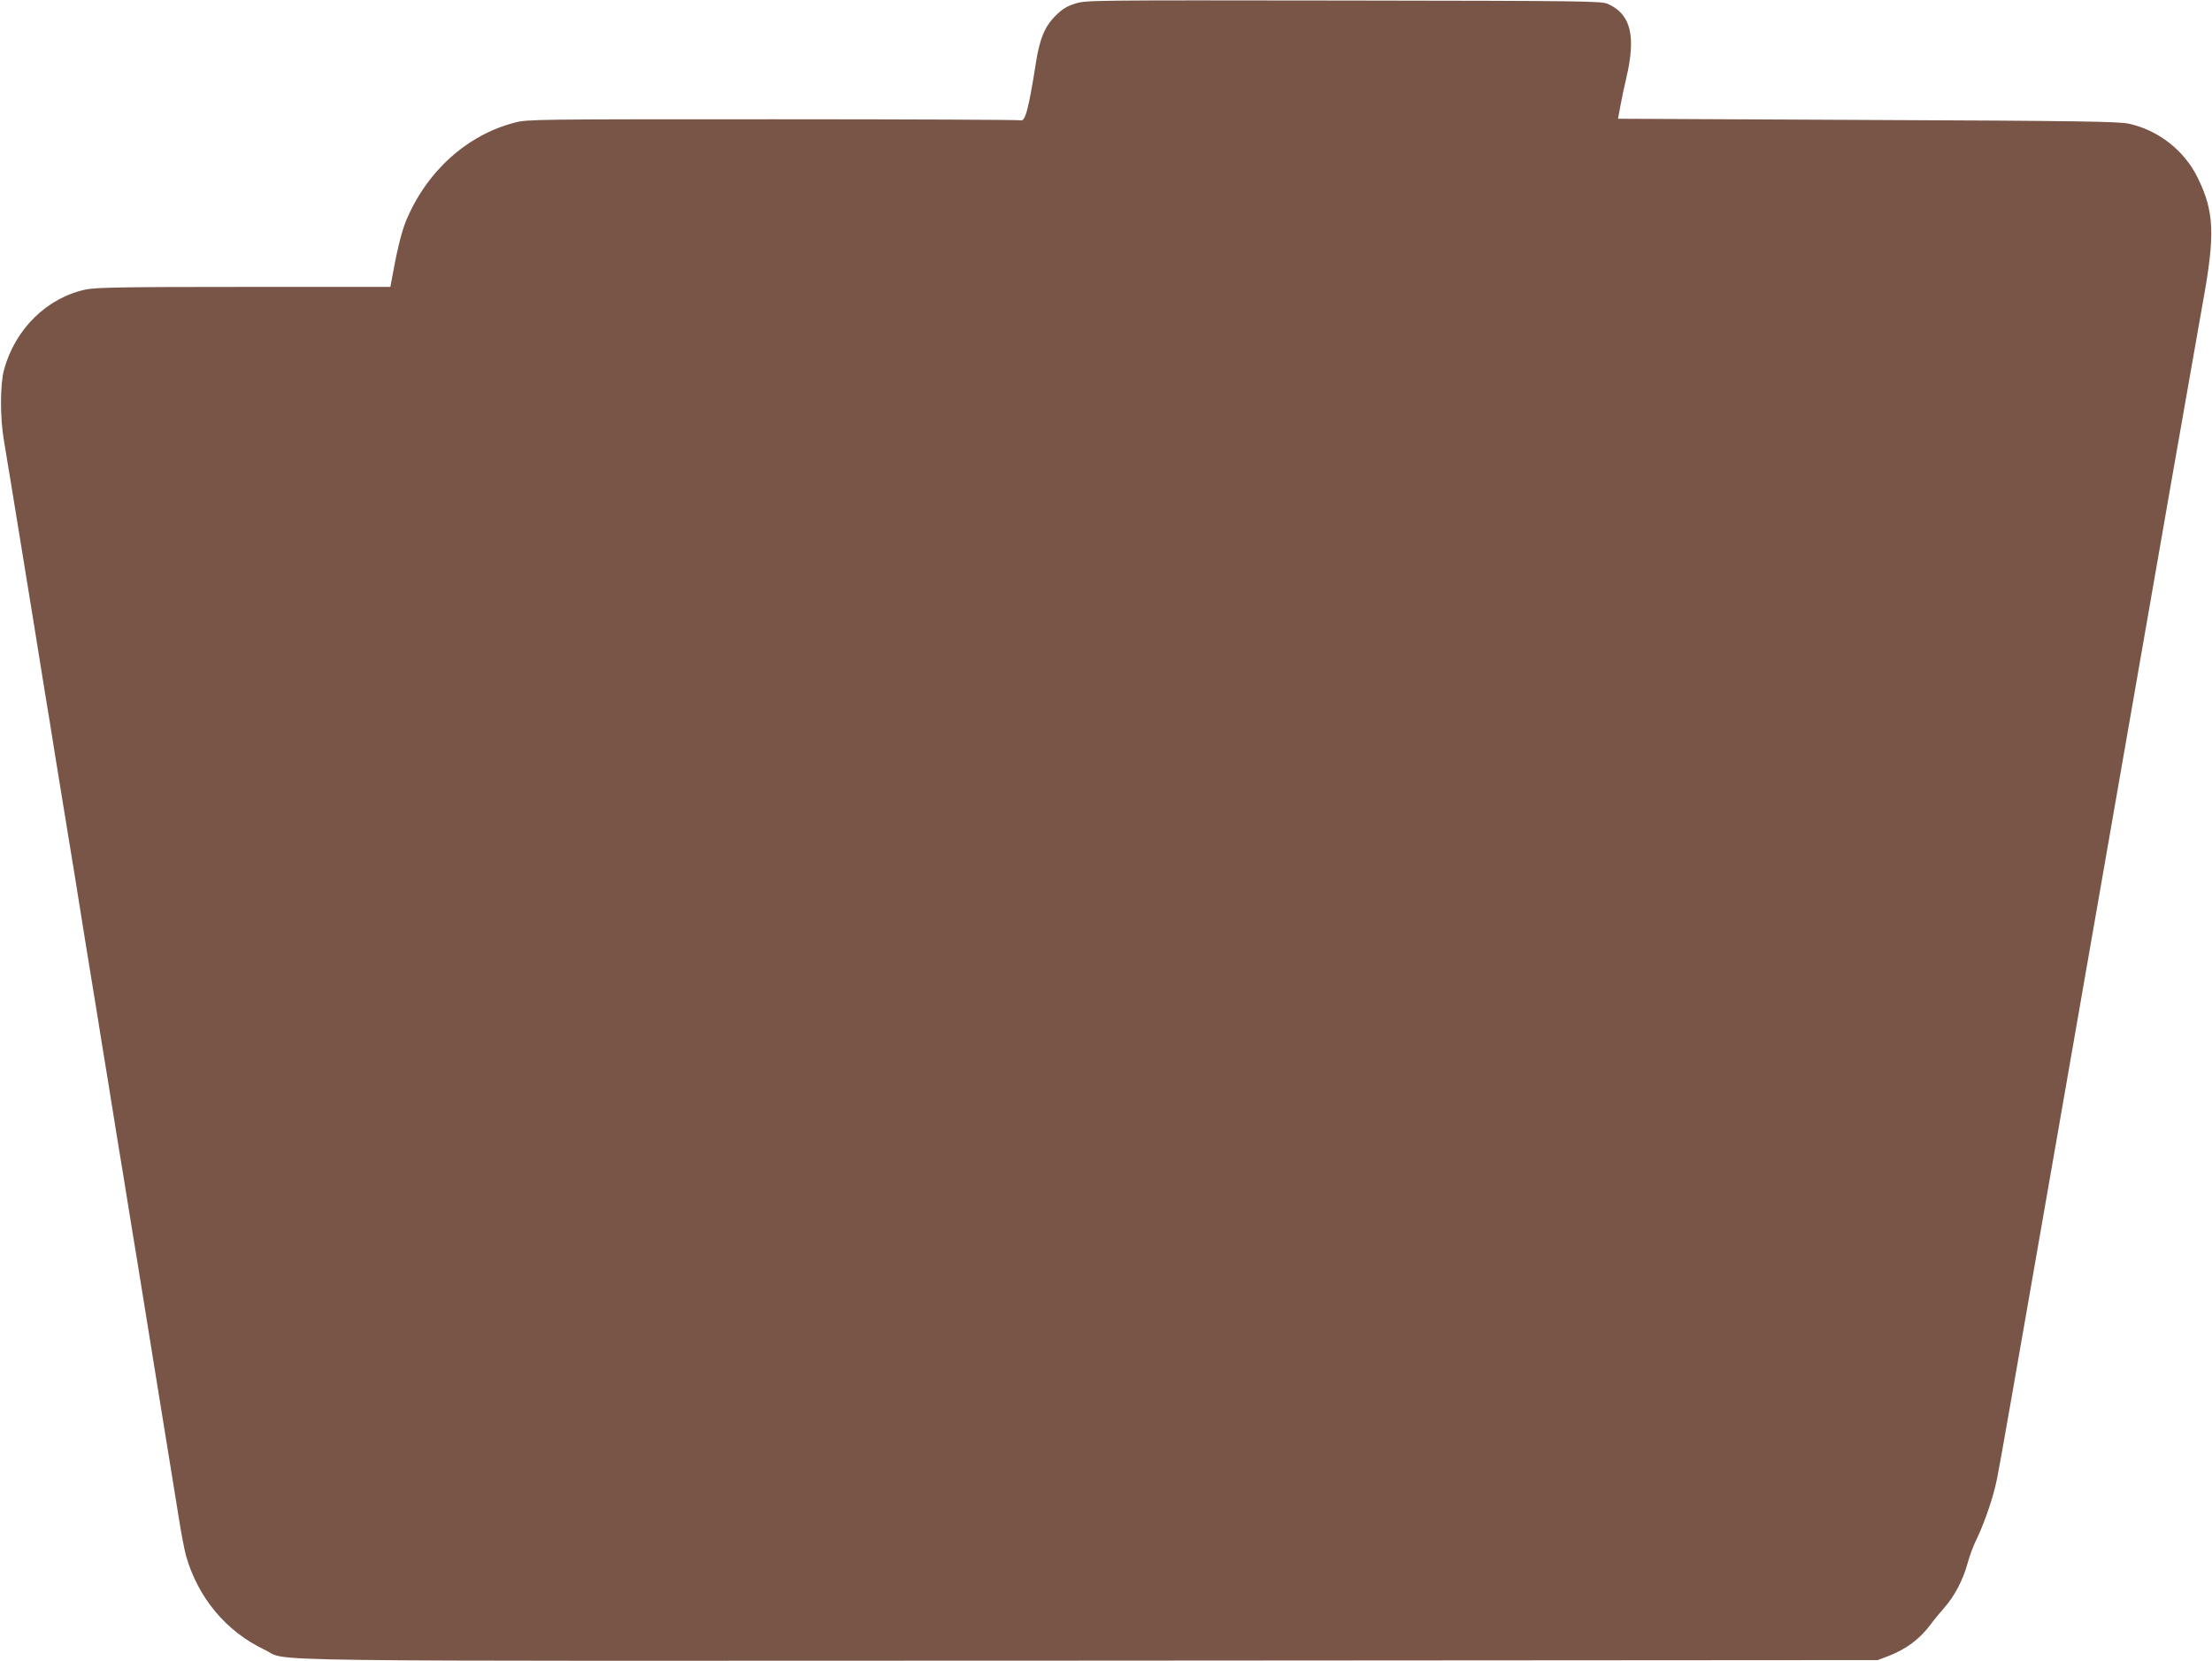
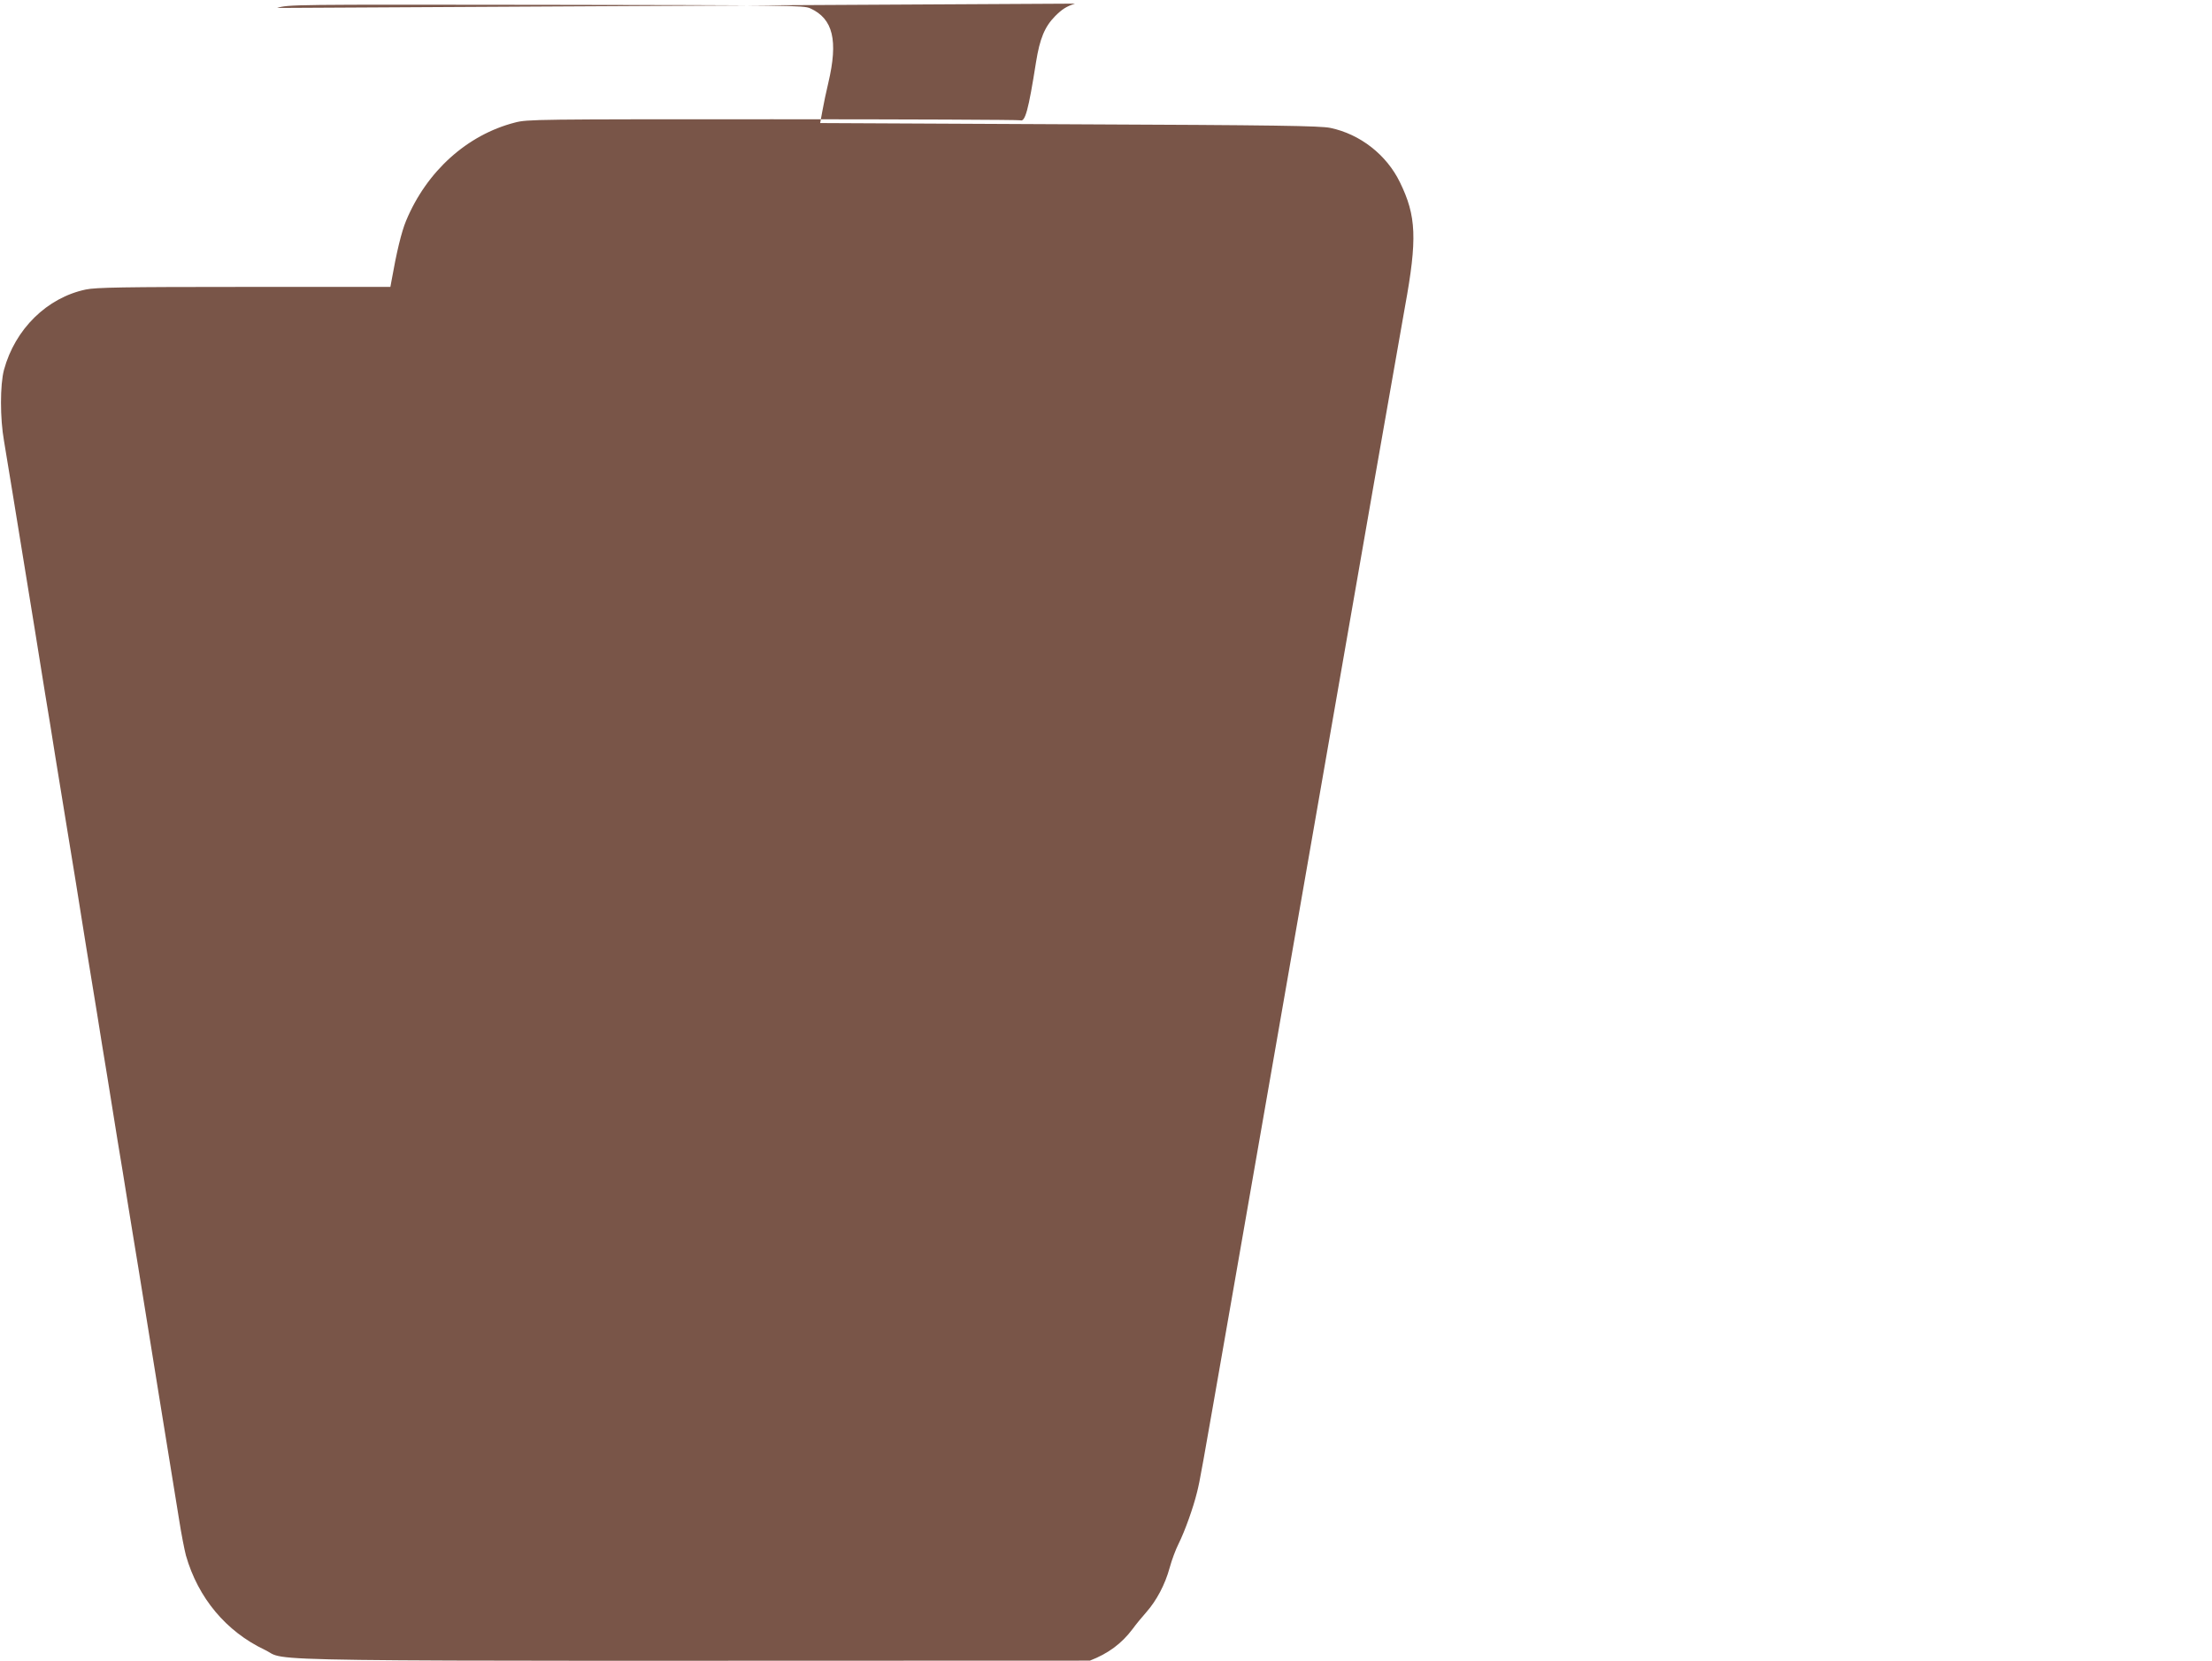
<svg xmlns="http://www.w3.org/2000/svg" version="1.0" width="1280pt" height="961pt" viewBox="0 0 1280 961" preserveAspectRatio="xMidYMid meet">
  <g transform="translate(0,961) scale(0.1,-0.1)" fill="#795548" stroke="none">
-     <path d="M6221 9589 c-50 -16 -75 -32 -115 -72 -61 -62 -89 -130 -111 -267 -44 -279 -63 -347 -91 -336 -8 3 -653 6 -1433 6 -1362 0 -1420 0 -1491 -19 -277 -71 -511 -282 -630 -568 -27 -64 -56 -186 -84 -345 l-7 -38 -847 0 c-700 0 -859 -3 -915 -15 -225 -47 -410 -229 -474 -465 -23 -86 -23 -281 0 -410 9 -52 32 -192 51 -310 33 -201 50 -307 127 -780 16 -102 43 -267 59 -367 17 -101 44 -267 60 -370 17 -104 44 -269 60 -368 16 -99 43 -264 60 -367 16 -104 44 -272 60 -375 17 -104 44 -271 61 -373 16 -102 43 -268 60 -370 16 -102 43 -267 59 -367 17 -101 44 -266 60 -368 17 -102 43 -267 60 -367 45 -281 86 -534 120 -743 71 -439 92 -568 116 -715 13 -85 32 -180 40 -210 70 -245 232 -439 455 -545 150 -71 -270 -65 4776 -63 l4558 3 59 22 c106 41 183 98 247 183 21 29 57 72 80 98 59 67 108 160 134 255 12 45 36 109 53 142 35 71 83 203 106 297 18 74 16 63 196 1093 71 407 197 1129 280 1605 210 1206 386 2212 545 3125 75 429 157 895 182 1035 72 393 66 526 -29 720 -77 159 -230 279 -403 315 -59 12 -305 16 -1511 21 l-1441 7 13 71 c7 39 22 112 34 161 58 246 28 372 -105 432 -38 17 -119 18 -1530 20 -1474 2 -1491 2 -1554 -18z" />
+     <path d="M6221 9589 c-50 -16 -75 -32 -115 -72 -61 -62 -89 -130 -111 -267 -44 -279 -63 -347 -91 -336 -8 3 -653 6 -1433 6 -1362 0 -1420 0 -1491 -19 -277 -71 -511 -282 -630 -568 -27 -64 -56 -186 -84 -345 l-7 -38 -847 0 c-700 0 -859 -3 -915 -15 -225 -47 -410 -229 -474 -465 -23 -86 -23 -281 0 -410 9 -52 32 -192 51 -310 33 -201 50 -307 127 -780 16 -102 43 -267 59 -367 17 -101 44 -267 60 -370 17 -104 44 -269 60 -368 16 -99 43 -264 60 -367 16 -104 44 -272 60 -375 17 -104 44 -271 61 -373 16 -102 43 -268 60 -370 16 -102 43 -267 59 -367 17 -101 44 -266 60 -368 17 -102 43 -267 60 -367 45 -281 86 -534 120 -743 71 -439 92 -568 116 -715 13 -85 32 -180 40 -210 70 -245 232 -439 455 -545 150 -71 -270 -65 4776 -63 c106 41 183 98 247 183 21 29 57 72 80 98 59 67 108 160 134 255 12 45 36 109 53 142 35 71 83 203 106 297 18 74 16 63 196 1093 71 407 197 1129 280 1605 210 1206 386 2212 545 3125 75 429 157 895 182 1035 72 393 66 526 -29 720 -77 159 -230 279 -403 315 -59 12 -305 16 -1511 21 l-1441 7 13 71 c7 39 22 112 34 161 58 246 28 372 -105 432 -38 17 -119 18 -1530 20 -1474 2 -1491 2 -1554 -18z" />
  </g>
</svg>